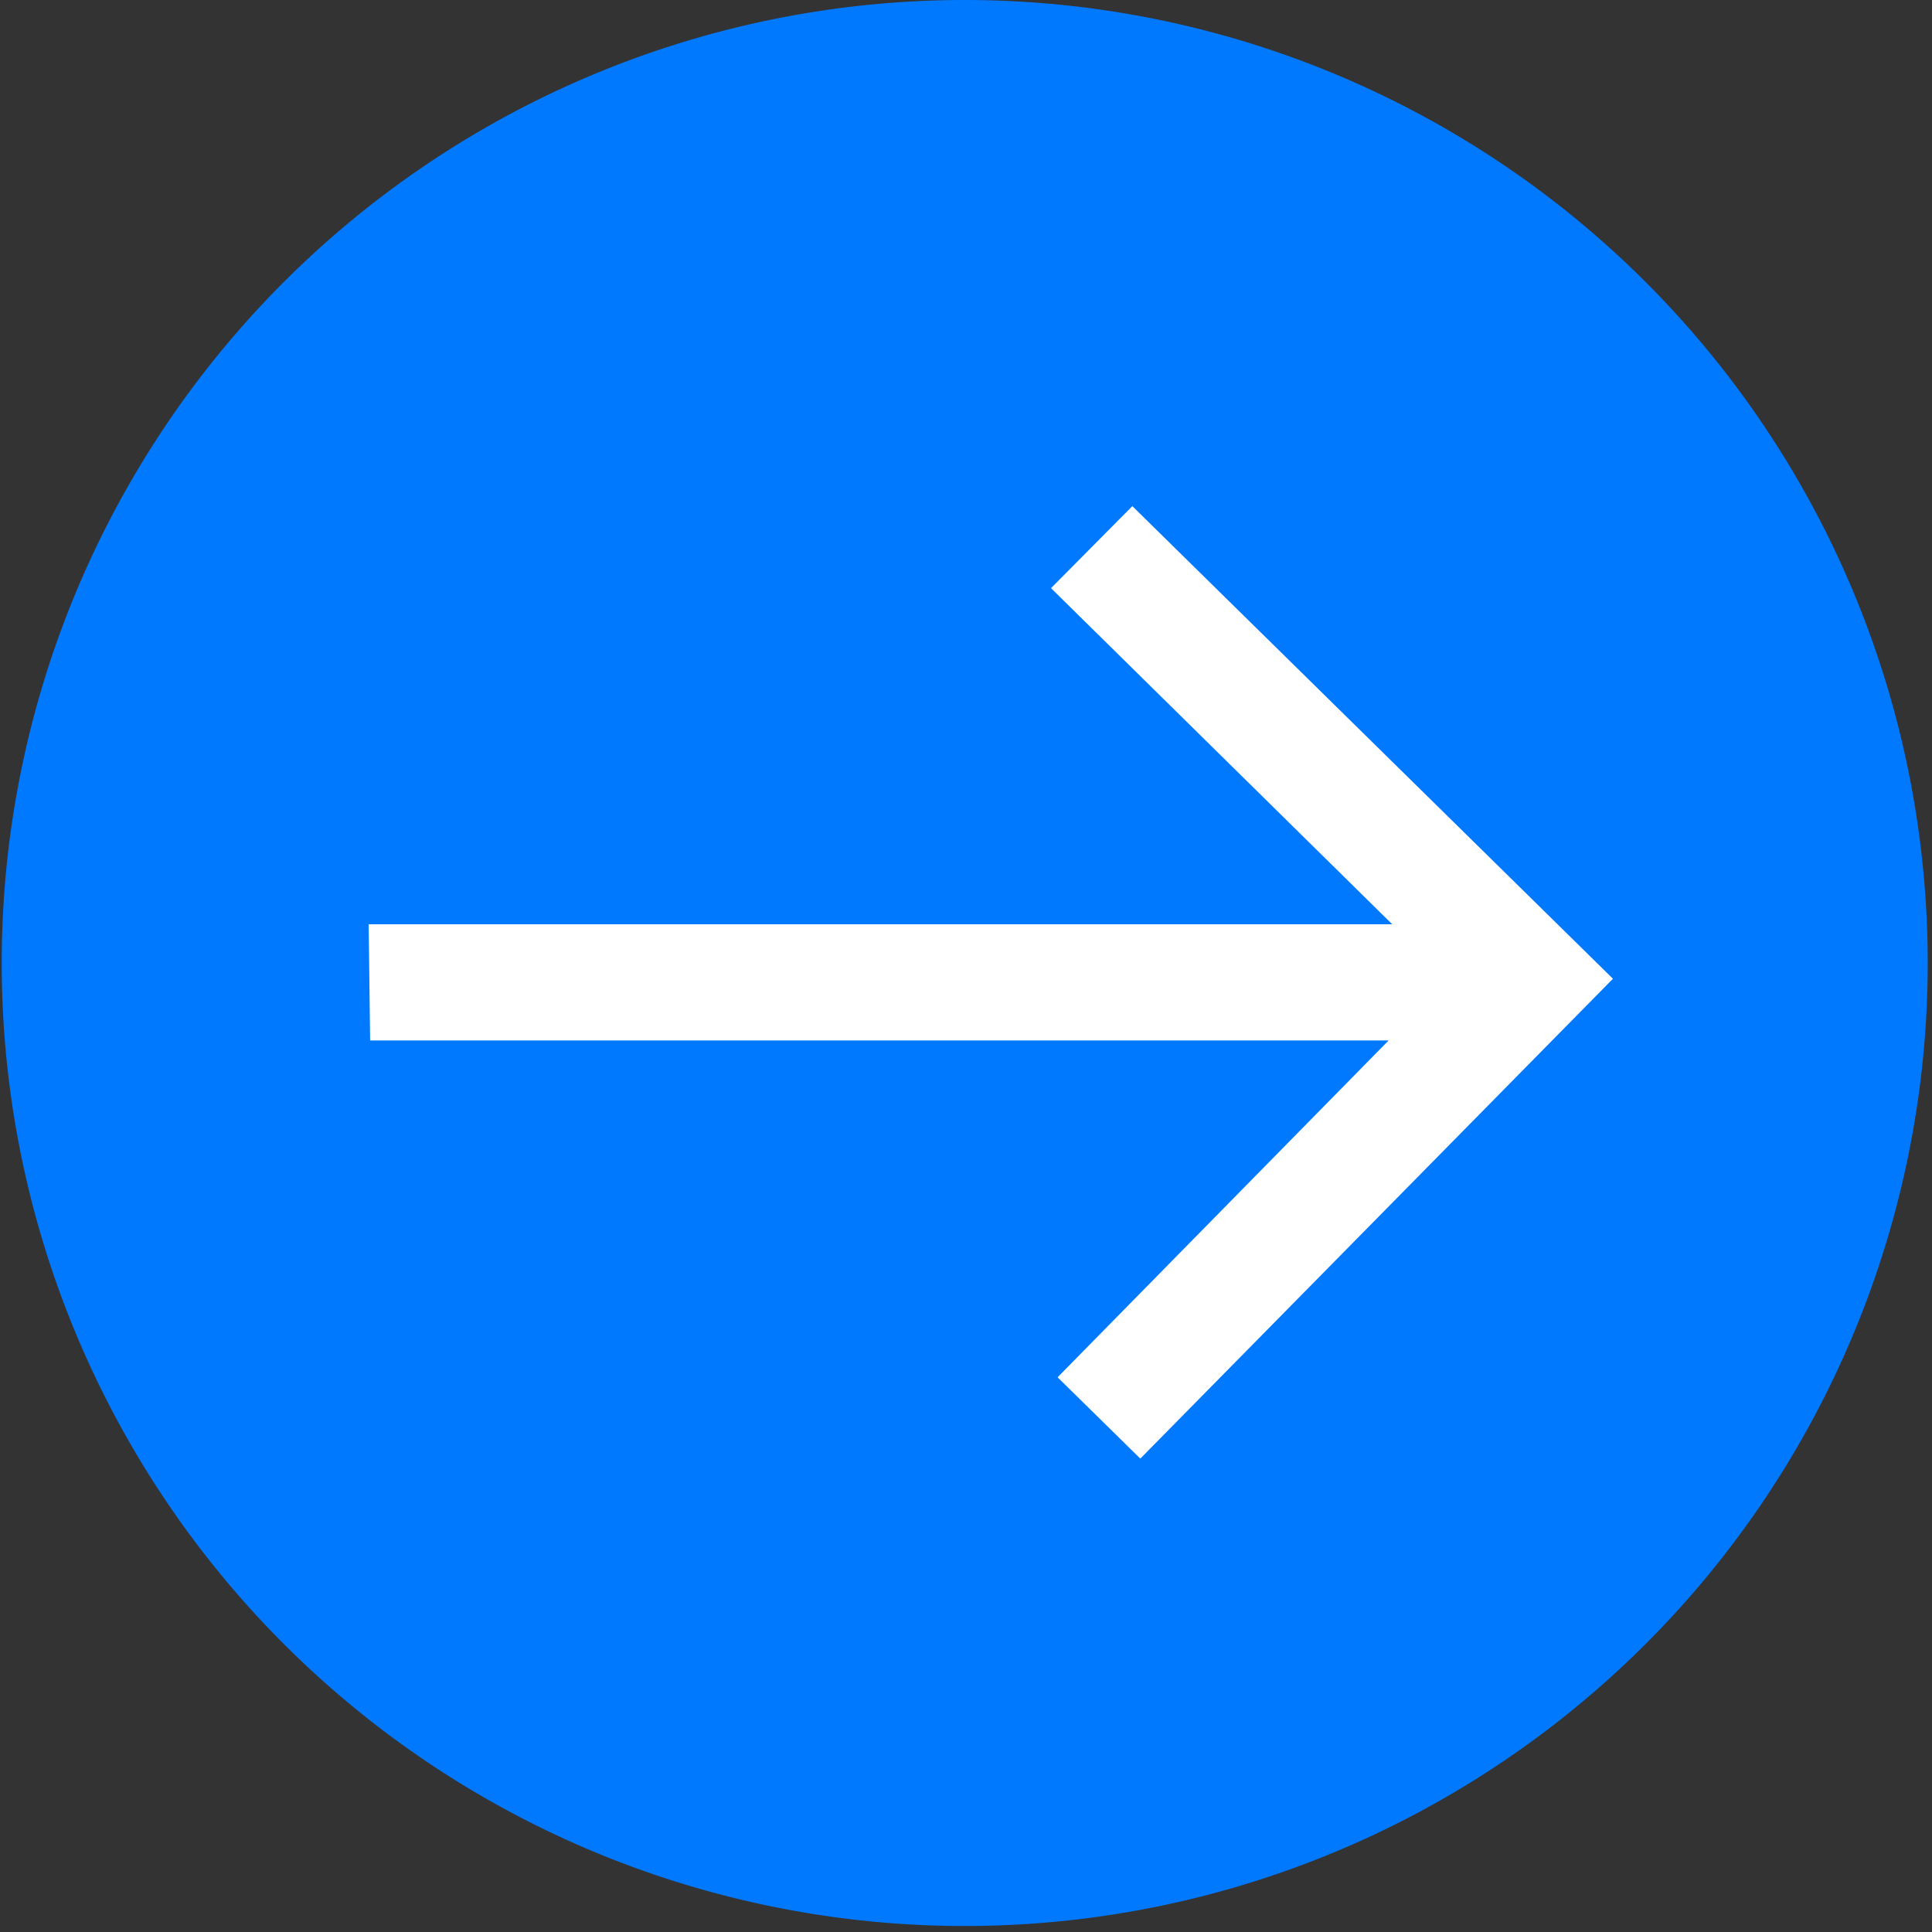
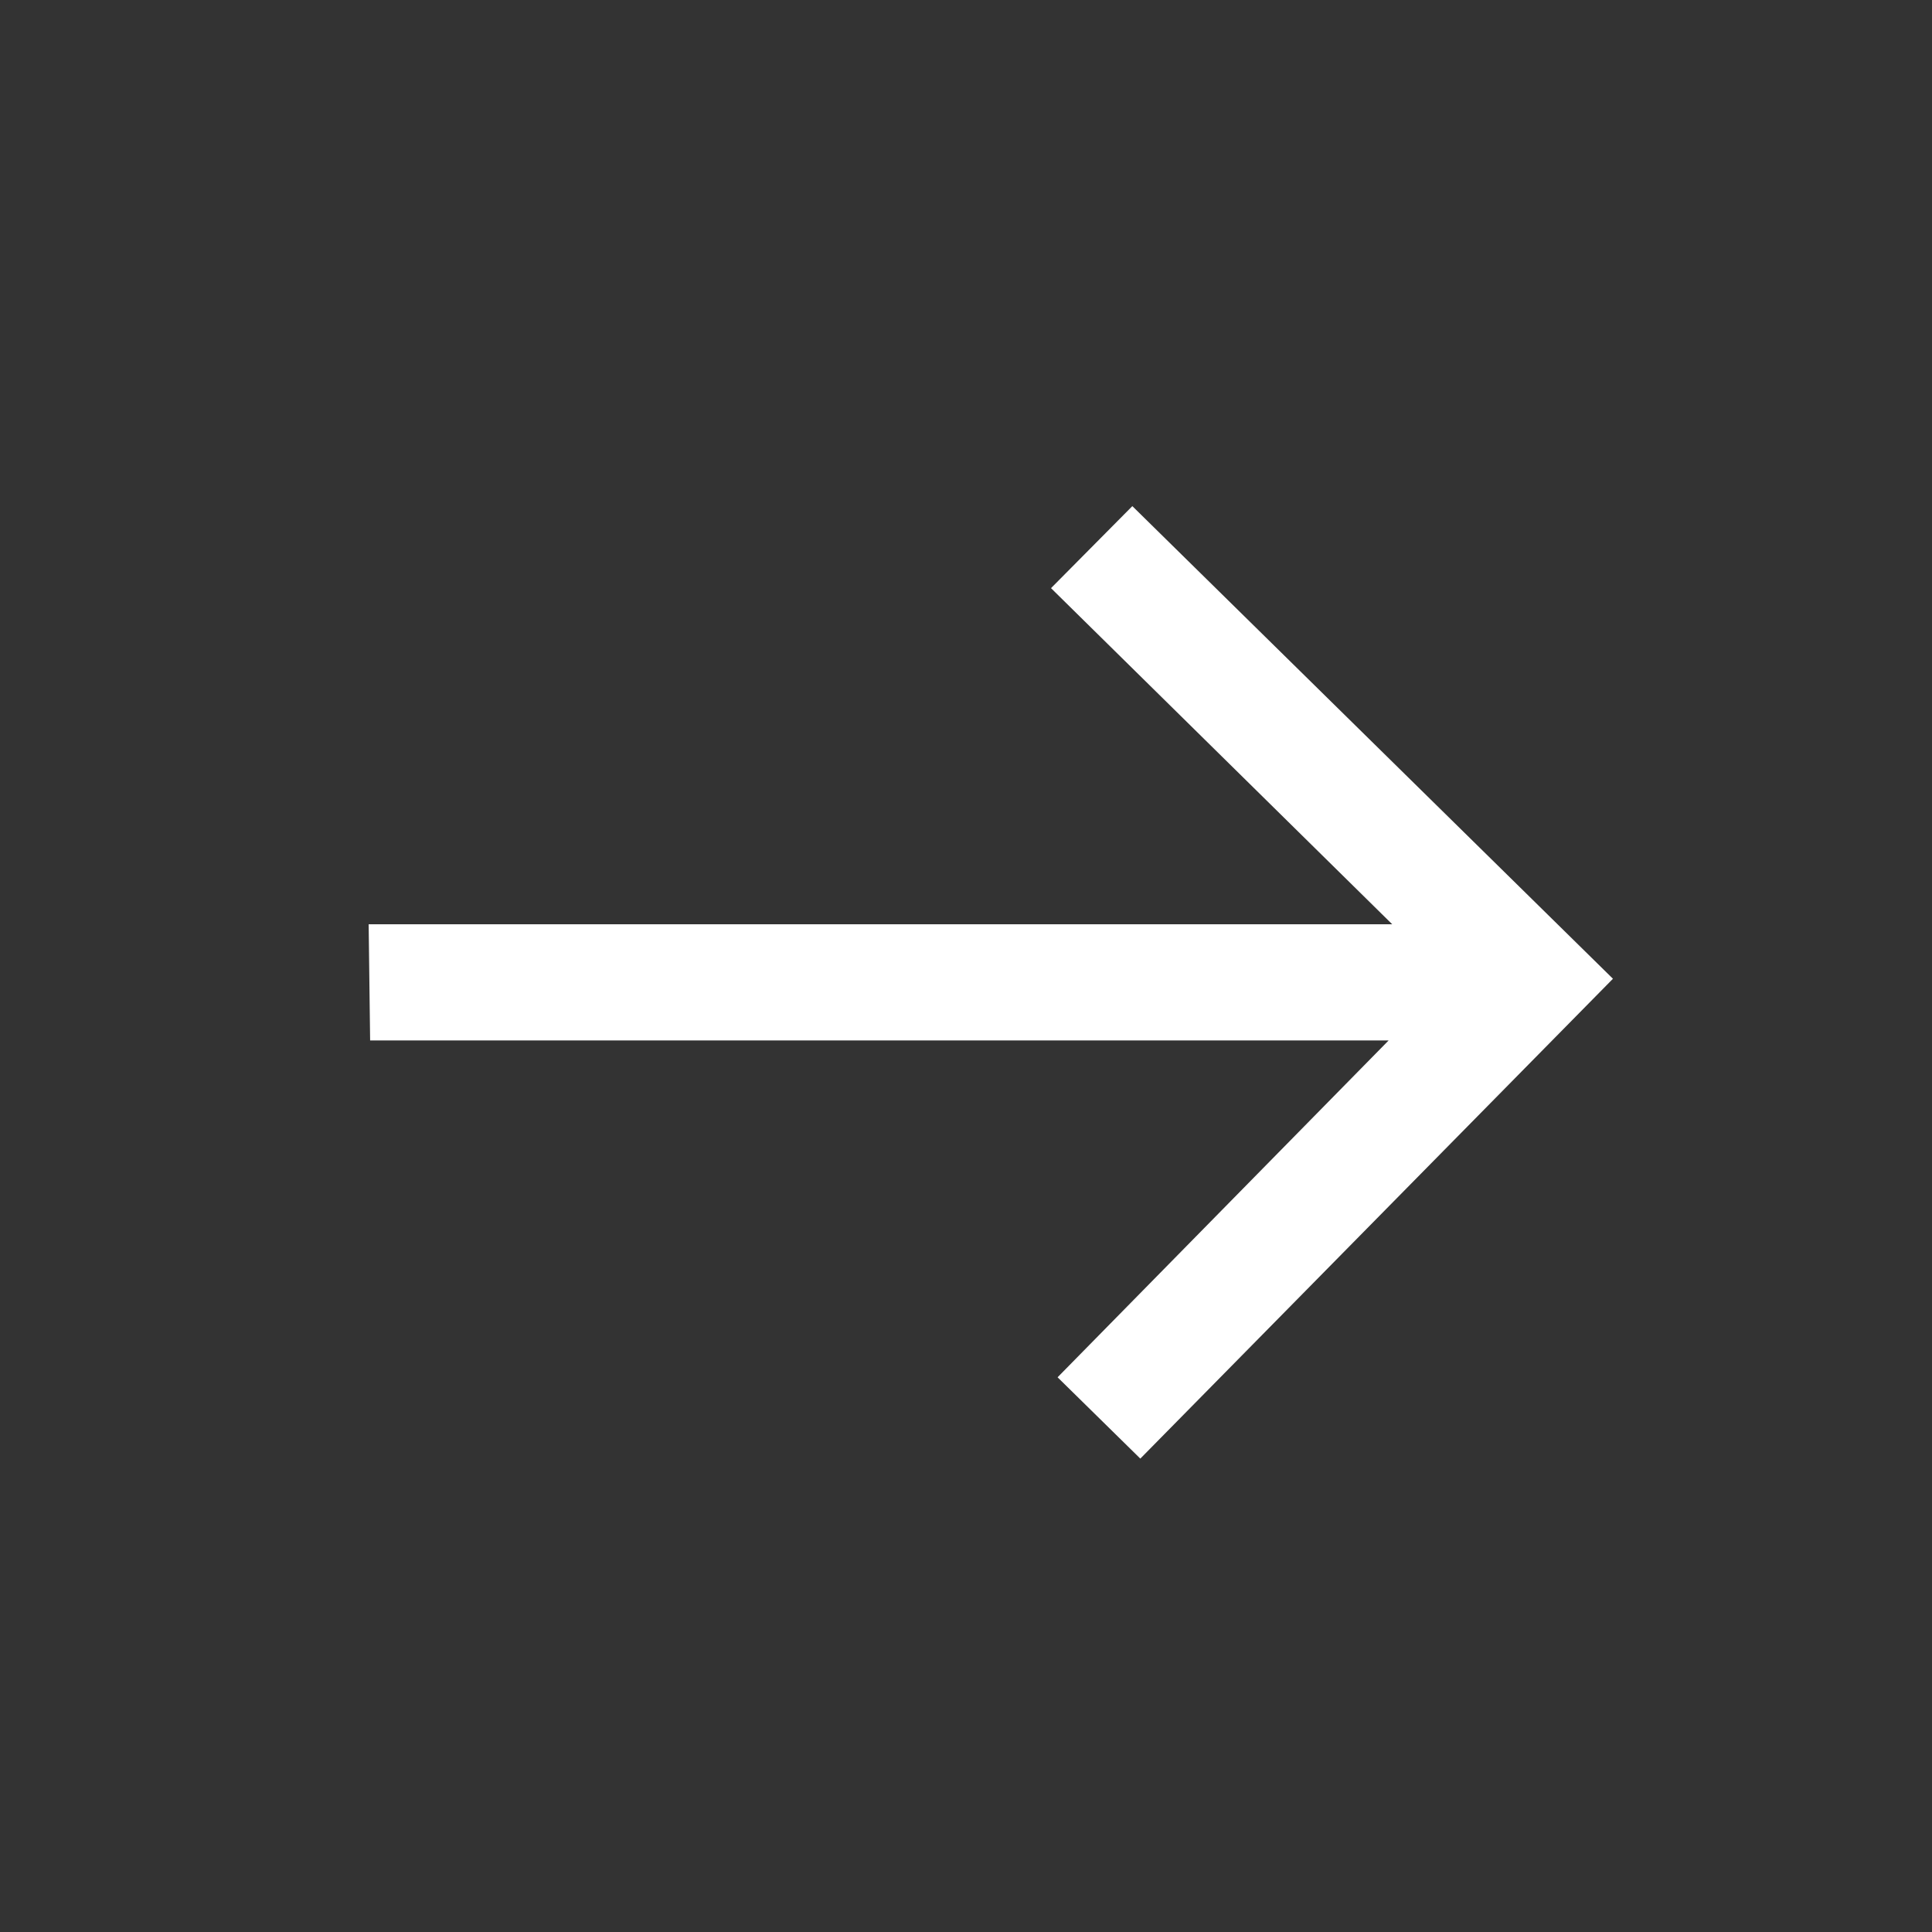
<svg xmlns="http://www.w3.org/2000/svg" id="Button_Upload_188x40_RZ_02" width="38.016" height="38.016" viewBox="0 0 38.016 38.016">
  <rect x="0" y="0" width="38.016" height="38.016" fill="#333333" stroke="none" />
  <g id="Bezeichnung">
-     <path id="Ellipse_264" data-name="Ellipse 264" d="M19.008,0a18.949,18.949,0,1,1-7.4,1.494A18.948,18.948,0,0,1,19.008,0Z" fill="#0079ff" />
    <path id="Pfad_500" data-name="Pfad 500" d="M15.027,0l-1.6,1.614,6.714,6.614H0l.029,2.286H20.07l-6.514,6.628,1.628,1.6,9.3-9.442Z" transform="translate(7.254 9.959)" fill="#fff" />
  </g>
</svg>